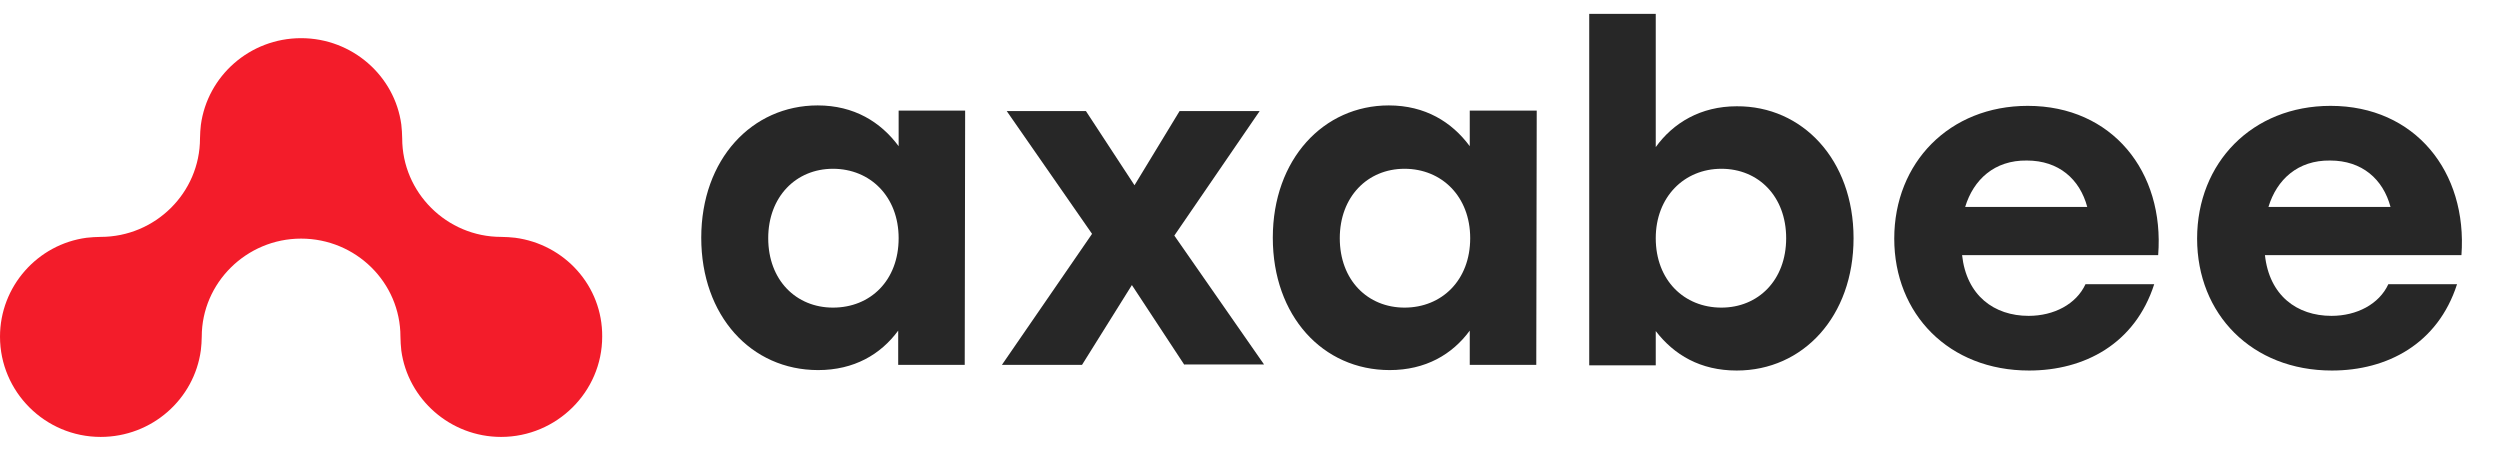
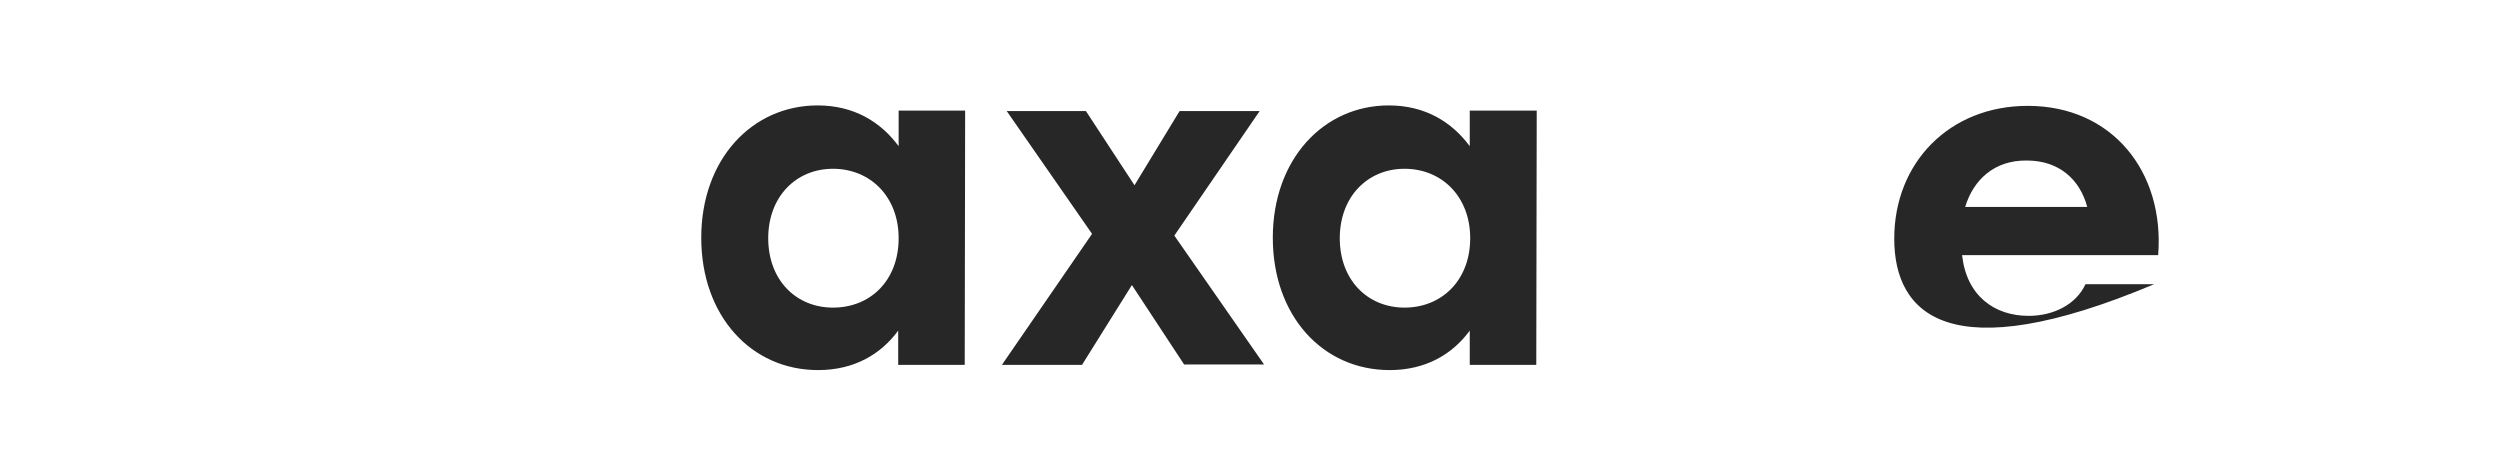
<svg xmlns="http://www.w3.org/2000/svg" width="90" height="17" viewBox="0 0 90 17" fill="none">
  <g clip-path="url(#clip0_97_513)">
    <path d="M34.745 4.014L34.73 13.136H32.335V11.902C31.705 12.761 30.744 13.323 29.452 13.323C27.041 13.323 25.245 11.371 25.245 8.559C25.245 5.732 27.073 3.795 29.436 3.795C30.744 3.795 31.705 4.389 32.351 5.263V3.982H34.745V4.014ZM32.351 8.575C32.351 7.075 31.326 6.076 29.987 6.076C28.648 6.076 27.656 7.091 27.656 8.575C27.656 10.09 28.664 11.074 29.987 11.074C31.342 11.074 32.351 10.09 32.351 8.575Z" fill="#272727" />
    <path d="M42.638 13.136L40.748 10.262L38.952 13.136H36.068L39.314 8.419L36.242 3.998H39.093L40.842 6.669L42.465 3.998H45.348L42.276 8.481L45.505 13.12H42.638V13.136Z" fill="#272727" />
    <path d="M55.322 4.014L55.306 13.136H52.911V11.902C52.281 12.761 51.32 13.323 50.028 13.323C47.617 13.323 45.821 11.371 45.821 8.559C45.821 5.732 47.649 3.795 49.996 3.795C51.304 3.795 52.265 4.389 52.911 5.263V3.982H55.322V4.014ZM52.927 8.575C52.927 7.075 51.903 6.076 50.563 6.076C49.224 6.076 48.232 7.091 48.232 8.575C48.232 10.09 49.24 11.074 50.563 11.074C51.903 11.074 52.927 10.09 52.927 8.575Z" fill="#272727" />
-     <path d="M66.728 8.575C66.728 11.386 64.916 13.339 62.521 13.339C61.214 13.339 60.268 12.777 59.607 11.918V13.152H57.212V0.374H59.607V5.295C60.237 4.42 61.229 3.826 62.521 3.826C64.885 3.811 66.728 5.748 66.728 8.575ZM64.302 8.575C64.302 7.075 63.309 6.076 61.97 6.076C60.631 6.076 59.607 7.091 59.607 8.575C59.607 10.09 60.631 11.074 61.97 11.074C63.293 11.074 64.302 10.09 64.302 8.575Z" fill="#272727" />
-     <path d="M77.694 9.184H70.635C70.793 10.637 71.785 11.371 73.03 11.371C73.944 11.371 74.747 10.949 75.078 10.23H77.552C76.859 12.386 75.031 13.339 73.046 13.339C70.163 13.339 68.193 11.308 68.193 8.59C68.193 5.857 70.178 3.811 72.999 3.811C76.039 3.811 77.93 6.185 77.694 9.184ZM70.746 7.45H75.141C74.873 6.45 74.117 5.779 72.967 5.779C71.801 5.763 71.045 6.466 70.746 7.45Z" fill="#272727" />
-     <path d="M88.612 9.184H81.538C81.695 10.637 82.688 11.371 83.933 11.371C84.846 11.371 85.65 10.949 85.981 10.23H88.454C87.761 12.386 85.933 13.339 83.948 13.339C81.065 13.339 79.096 11.308 79.096 8.59C79.096 5.857 81.081 3.811 83.901 3.811C86.942 3.811 88.832 6.185 88.612 9.184ZM81.664 7.45H86.059C85.791 6.45 85.035 5.779 83.885 5.779C82.719 5.763 81.963 6.466 81.664 7.45Z" fill="#272727" />
-     <path d="M18.544 8.559C18.386 8.543 18.213 8.528 18.039 8.528C16.086 8.528 14.479 6.935 14.479 4.982C14.479 4.81 14.463 4.654 14.447 4.482C14.211 2.733 12.683 1.374 10.839 1.374C8.996 1.374 7.468 2.733 7.231 4.498C7.216 4.654 7.2 4.81 7.2 4.982C7.2 6.935 5.593 8.528 3.624 8.528C3.45 8.528 3.293 8.543 3.119 8.559C1.355 8.793 0 10.309 0 12.12C0 14.104 1.623 15.729 3.624 15.729C5.467 15.729 6.995 14.37 7.231 12.605C7.247 12.448 7.263 12.292 7.263 12.12C7.263 10.184 8.87 8.59 10.839 8.59C12.809 8.59 14.416 10.168 14.416 12.12C14.416 12.292 14.431 12.448 14.447 12.62C14.684 14.37 16.212 15.729 18.039 15.729C20.04 15.729 21.679 14.104 21.679 12.12C21.695 10.293 20.324 8.793 18.544 8.559Z" fill="#F31C2A" />
+     <path d="M77.694 9.184H70.635C70.793 10.637 71.785 11.371 73.03 11.371C73.944 11.371 74.747 10.949 75.078 10.23H77.552C70.163 13.339 68.193 11.308 68.193 8.59C68.193 5.857 70.178 3.811 72.999 3.811C76.039 3.811 77.93 6.185 77.694 9.184ZM70.746 7.45H75.141C74.873 6.45 74.117 5.779 72.967 5.779C71.801 5.763 71.045 6.466 70.746 7.45Z" fill="#272727" />
  </g>
  <defs>
    <clipPath id="clip0_97_513">
      <rect width="90" height="16" fill="white" transform="translate(0 0.5)" />
    </clipPath>
  </defs>
</svg>